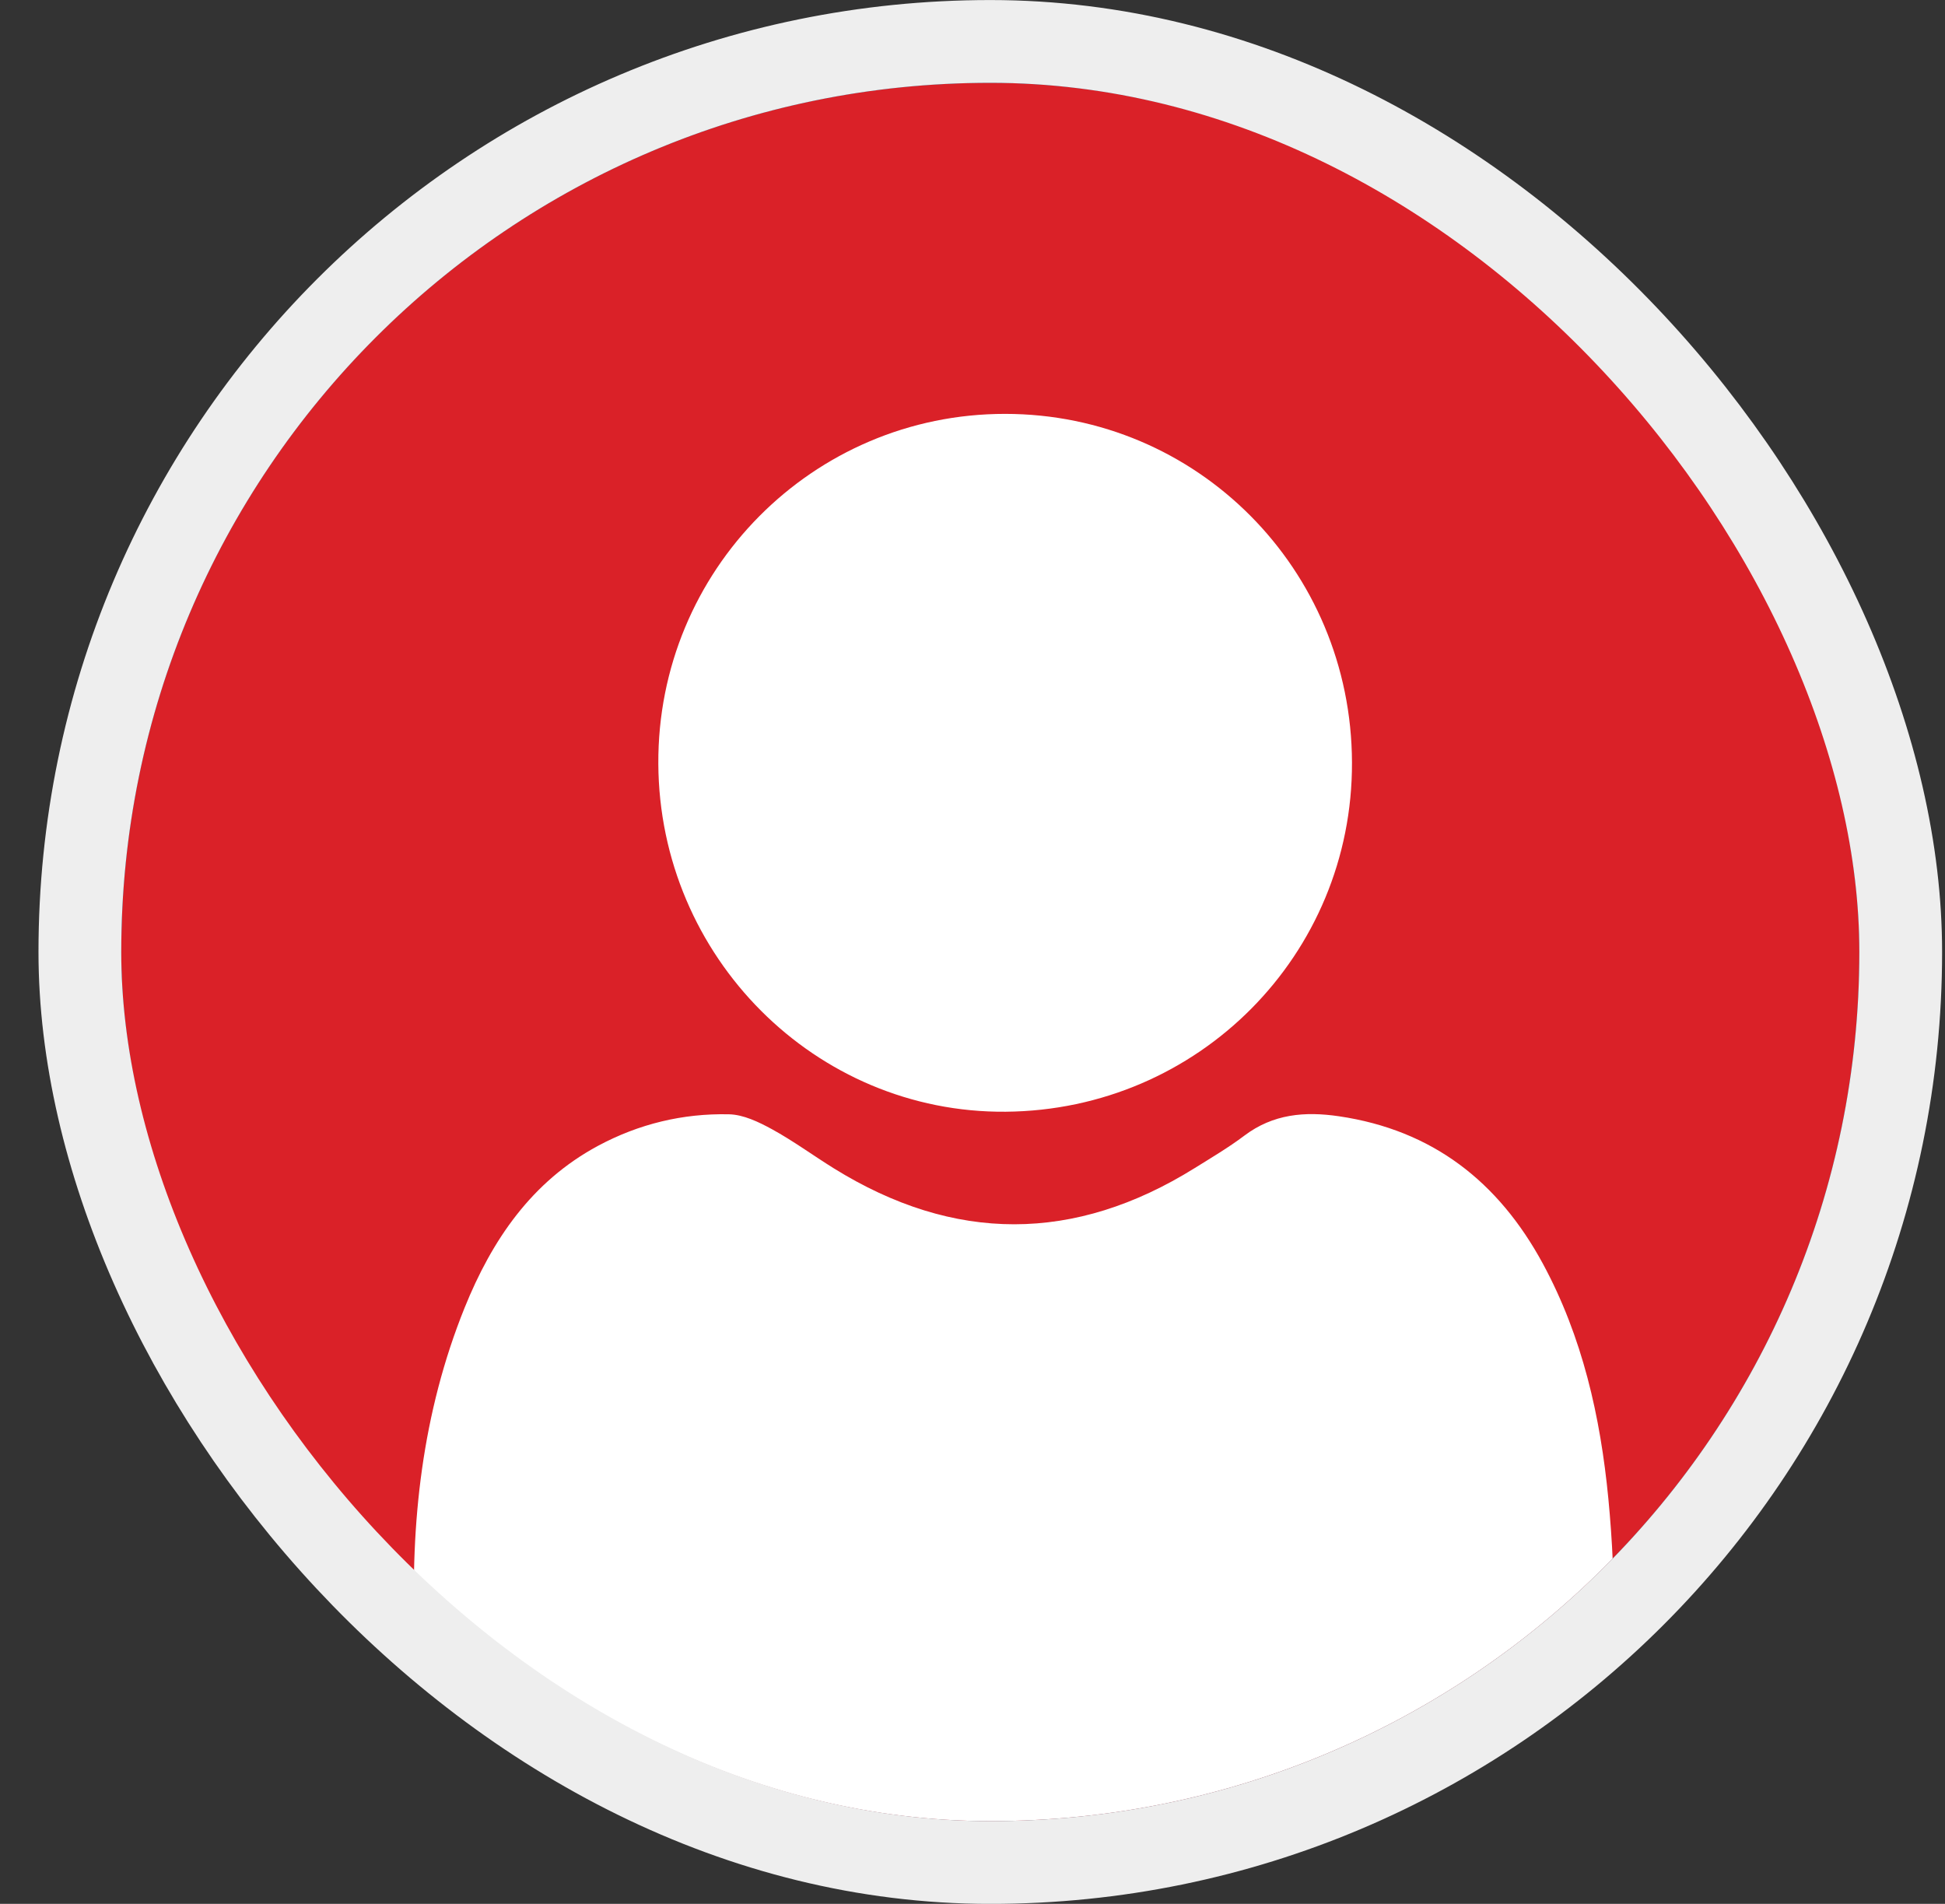
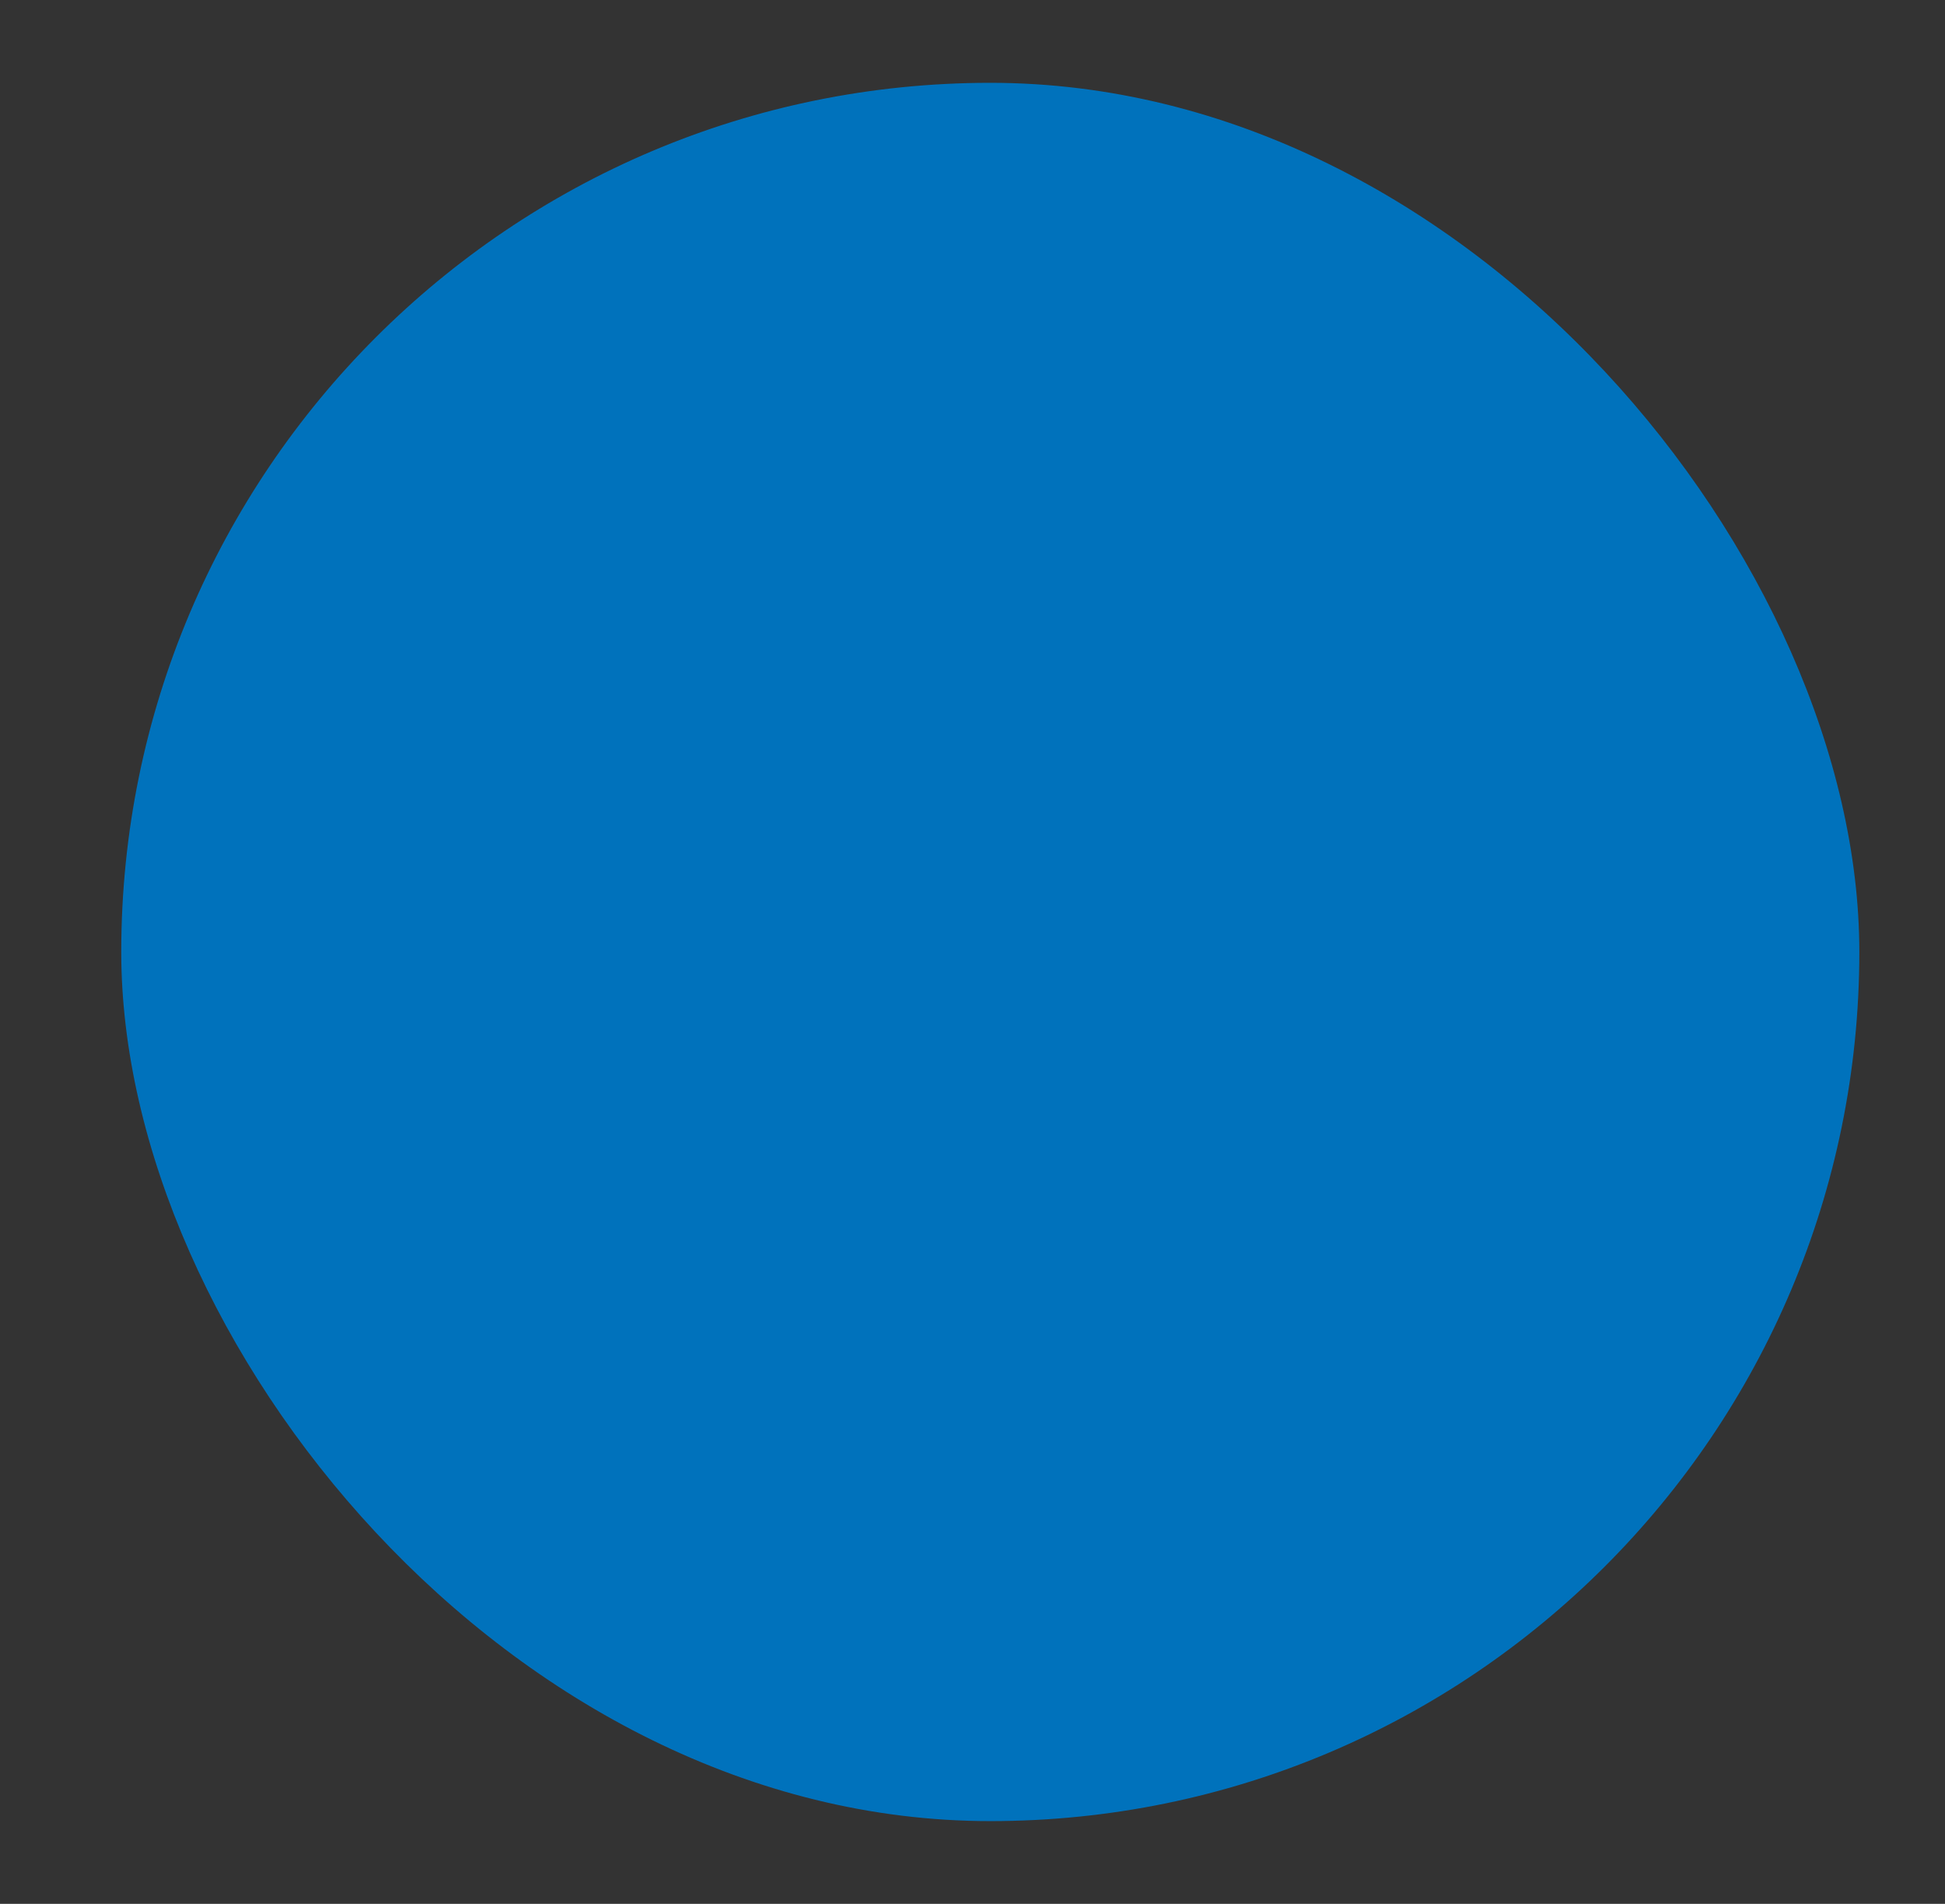
<svg xmlns="http://www.w3.org/2000/svg" width="47" height="46" viewBox="0 0 47 46" fill="none">
  <rect x="0" y="0" width="47" height="46" fill="#333333" stroke="none" />
  <g clip-path="url(#clip0_564_4385)">
    <rect x="2.93" y="2.001" width="42" height="42" rx="21" fill="#0072BC" />
-     <rect x="-0.07" y="-8.356" width="62" height="79.714" fill="#DA2128" />
    <g clip-path="url(#clip1_564_4385)">
      <g clip-path="url(#clip2_564_4385)">
-         <path d="M15.362 45C14.967 44.917 14.566 44.857 14.178 44.748C11.699 44.044 10.131 42.122 10.023 39.503C9.91 36.799 10.205 34.133 11.226 31.6C11.886 29.965 12.844 28.55 14.449 27.686C15.44 27.154 16.502 26.899 17.613 26.923C17.964 26.93 18.332 27.108 18.653 27.283C19.168 27.565 19.646 27.916 20.146 28.227C23.056 30.034 25.967 30.032 28.874 28.22C29.278 27.968 29.69 27.725 30.069 27.439C30.765 26.914 31.531 26.849 32.357 26.971C34.614 27.304 36.207 28.548 37.282 30.531C38.24 32.302 38.673 34.226 38.865 36.208C38.963 37.226 39.01 38.253 38.998 39.276C38.962 42.329 36.879 44.601 33.861 44.936C33.786 44.944 33.714 44.978 33.64 45H15.362Z" fill="white" />
-         <path d="M32.67 18.422C32.686 23.067 28.962 26.822 24.303 26.861C19.706 26.9 15.932 23.12 15.908 18.453C15.884 13.785 19.639 9.998 24.288 10C28.927 10.002 32.655 13.748 32.67 18.422Z" fill="white" />
-       </g>
+         </g>
    </g>
  </g>
-   <rect x="1.93" y="1.001" width="44" height="44" rx="22" stroke="#EEEEEE" stroke-width="2" />
  <defs>
    <clipPath id="clip0_564_4385">
      <rect x="2.93" y="2.001" width="42" height="42" rx="21" fill="white" />
    </clipPath>
    <clipPath id="clip1_564_4385">
      <rect width="42" height="42" fill="white" transform="translate(3 8)" />
    </clipPath>
    <clipPath id="clip2_564_4385">
      <rect width="29" height="35" fill="white" transform="translate(10 10)" />
    </clipPath>
  </defs>
</svg>